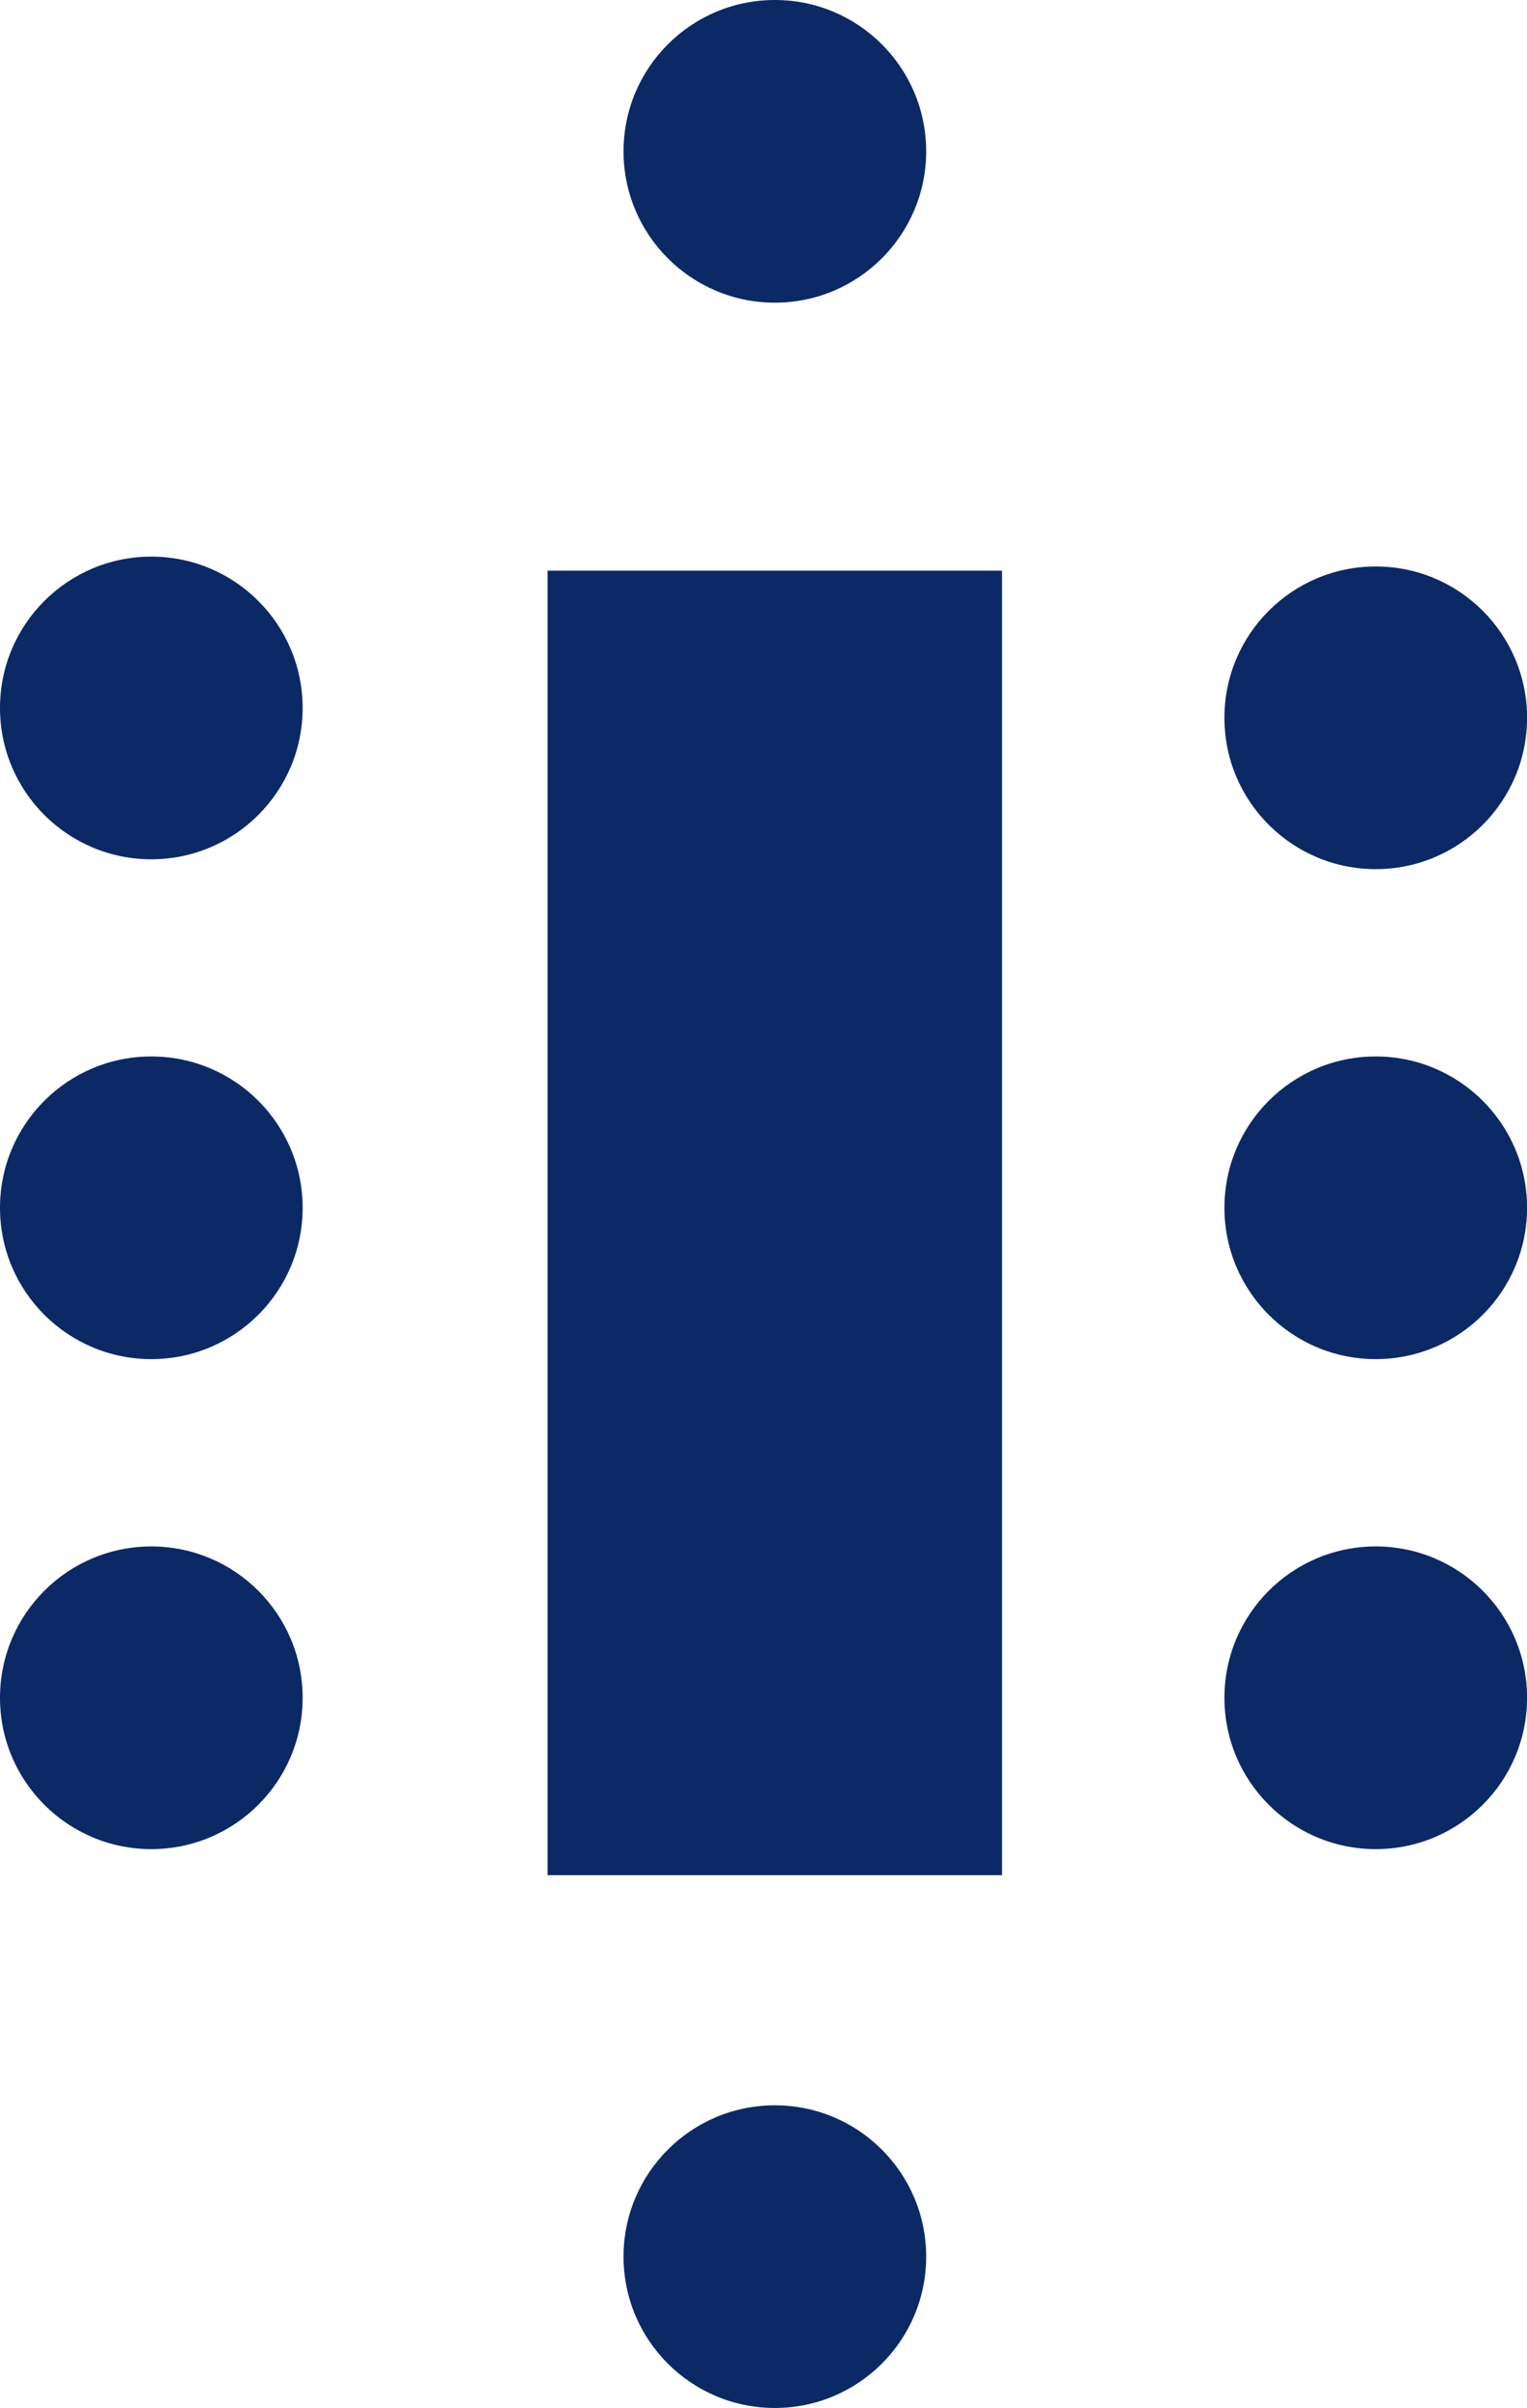
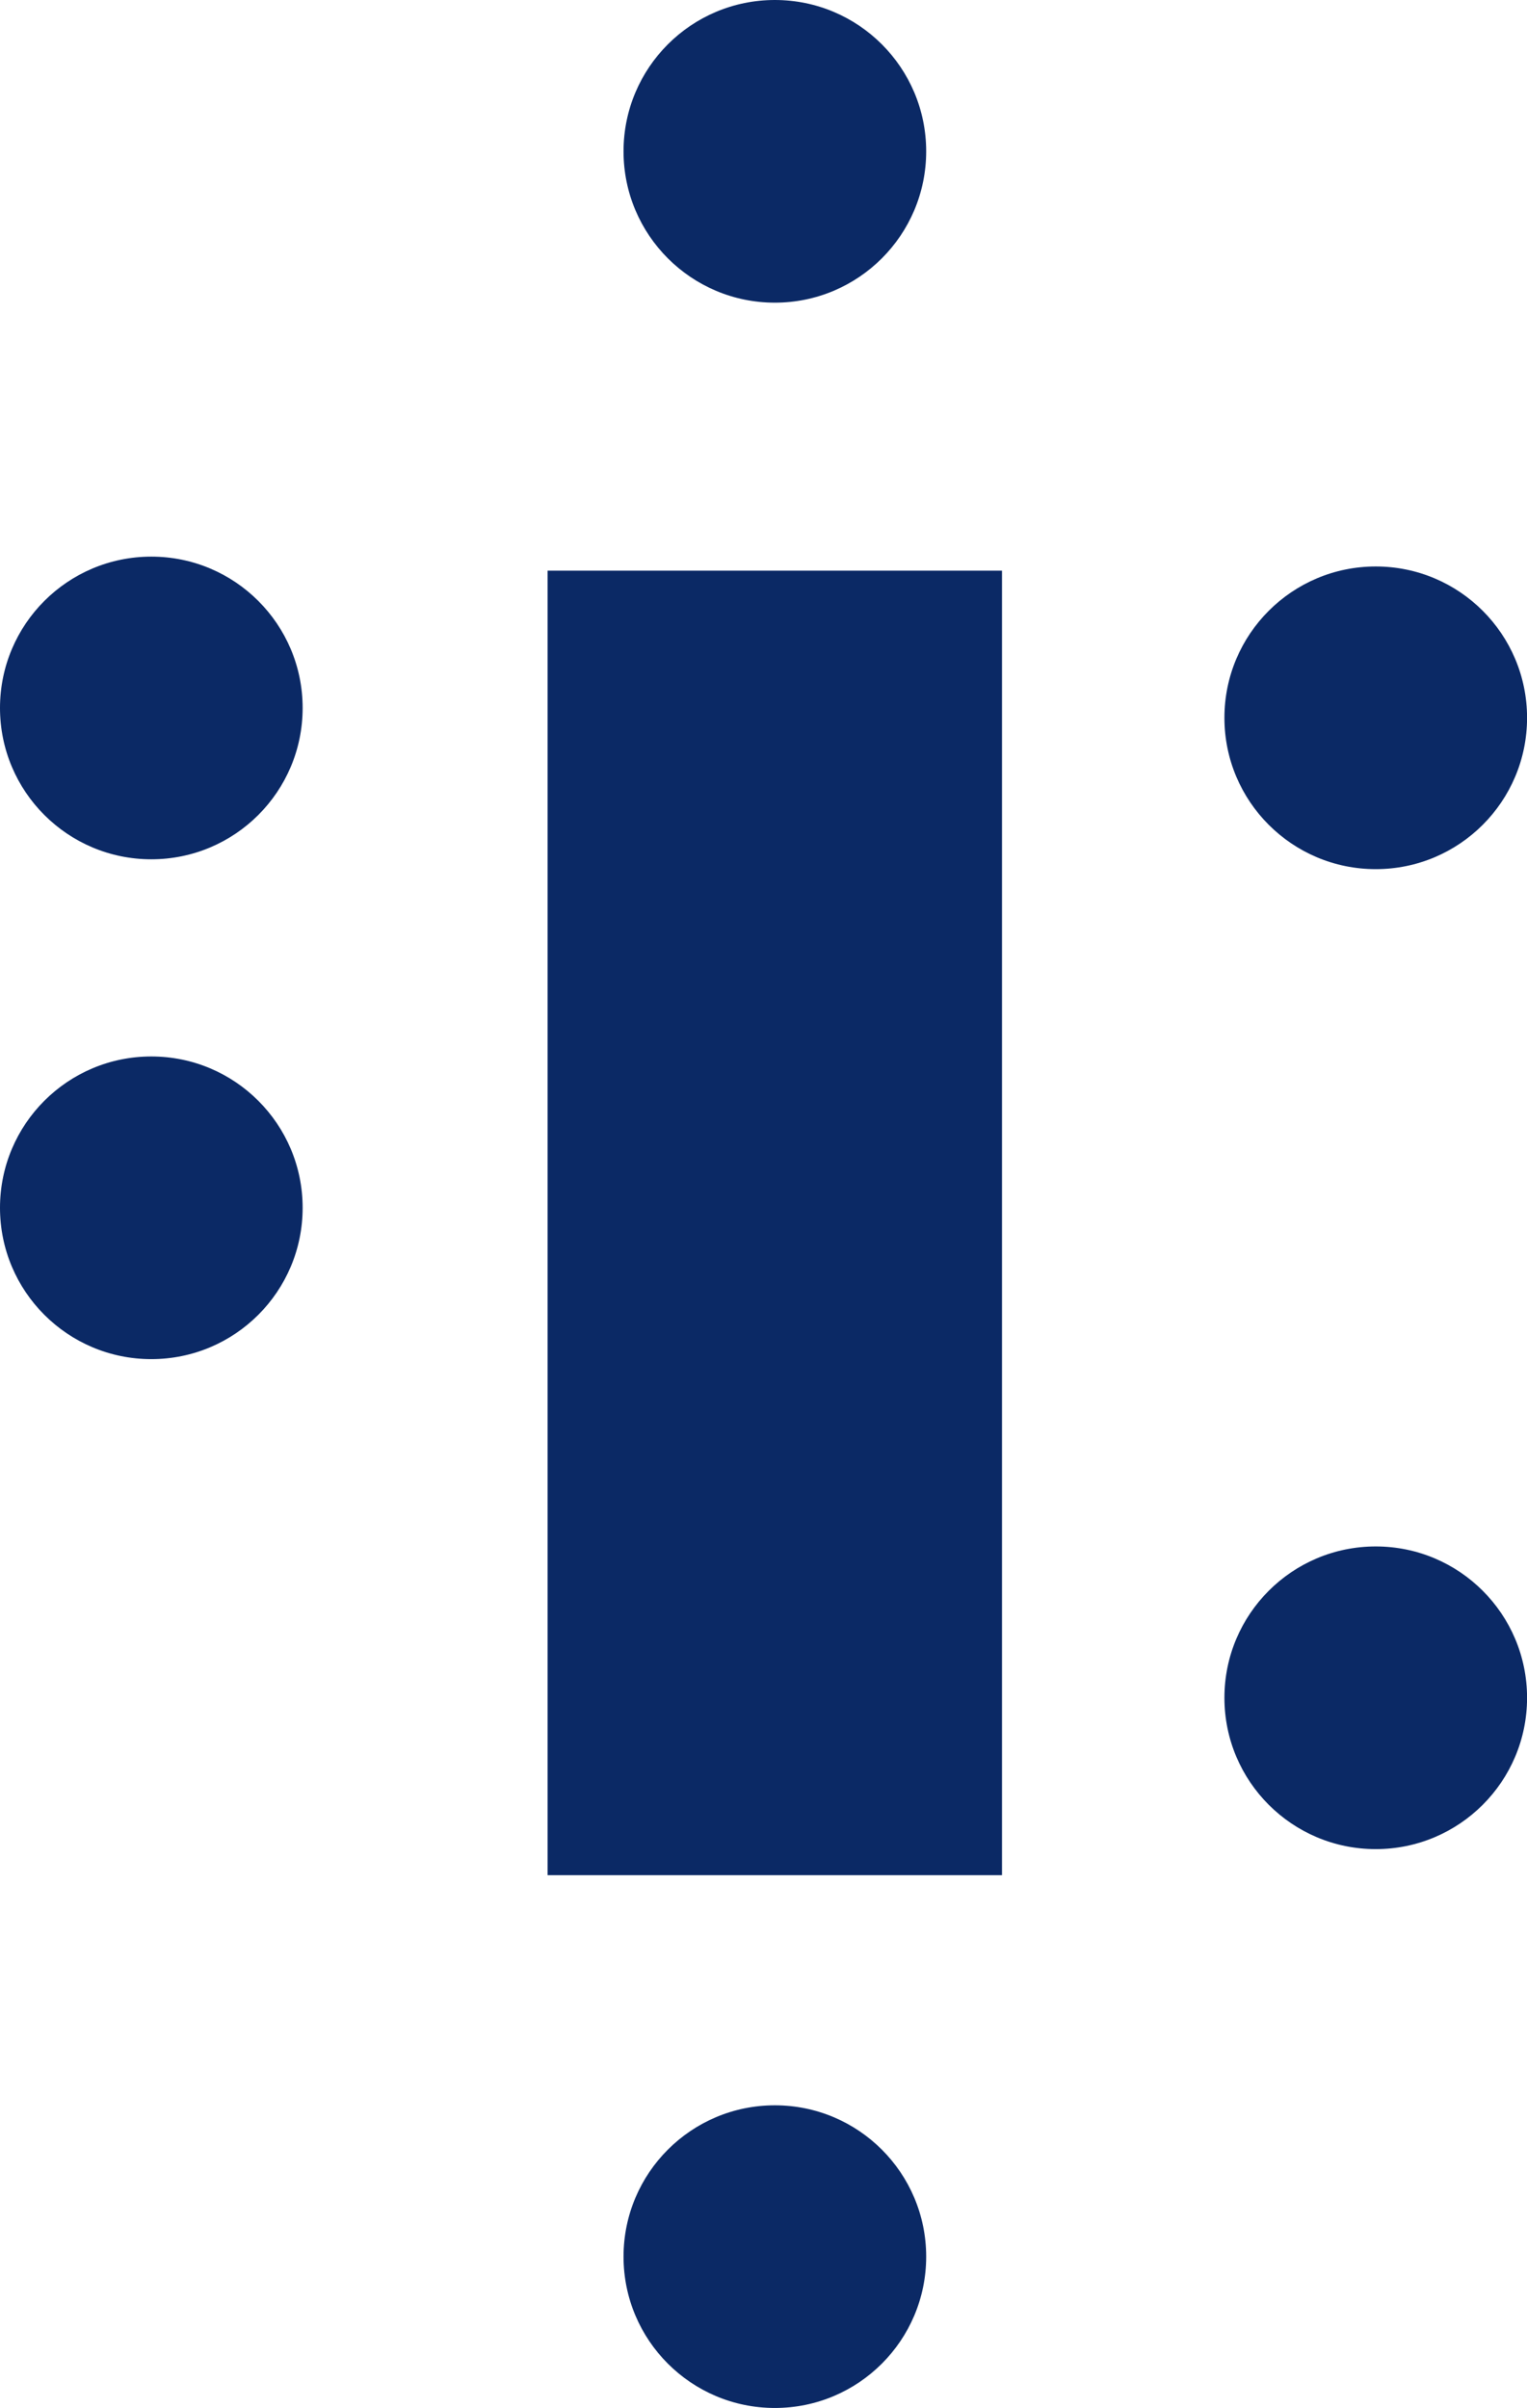
<svg xmlns="http://www.w3.org/2000/svg" width="23.26" height="36.675" viewBox="0 0 23.26 36.675">
  <g id="iconISHAPE" transform="translate(-322.229 -1218.221)">
    <g id="Group_135" data-name="Group 135">
      <circle id="Ellipse_62" data-name="Ellipse 62" cx="2.305" cy="2.305" r="2.305" transform="translate(322.229 1226.699)" fill="#0b2965" />
    </g>
    <g id="Group_136" data-name="Group 136">
      <circle id="Ellipse_63" data-name="Ellipse 63" cx="2.305" cy="2.305" r="2.305" transform="translate(322.229 1234.312)" fill="#0b2965" />
    </g>
    <g id="Group_137" data-name="Group 137">
-       <circle id="Ellipse_64" data-name="Ellipse 64" cx="2.305" cy="2.305" r="2.305" transform="translate(322.229 1241.775)" fill="#0b2965" />
-     </g>
+       </g>
    <g id="Group_138" data-name="Group 138">
      <circle id="Ellipse_65" data-name="Ellipse 65" cx="2.305" cy="2.305" r="2.305" transform="translate(340.88 1226.849)" fill="#0b2965" />
    </g>
    <g id="Group_139" data-name="Group 139">
-       <circle id="Ellipse_66" data-name="Ellipse 66" cx="2.305" cy="2.305" r="2.305" transform="translate(340.88 1234.312)" fill="#0b2965" />
-     </g>
+       </g>
    <g id="Group_140" data-name="Group 140">
      <circle id="Ellipse_67" data-name="Ellipse 67" cx="2.305" cy="2.305" r="2.305" transform="translate(340.88 1241.775)" fill="#0b2965" />
    </g>
    <g id="Group_141" data-name="Group 141">
      <circle id="Ellipse_68" data-name="Ellipse 68" cx="2.305" cy="2.305" r="2.305" transform="translate(331.727 1218.221)" fill="#0b2965" />
    </g>
    <g id="Group_142" data-name="Group 142">
      <circle id="Ellipse_69" data-name="Ellipse 69" cx="2.305" cy="2.305" r="2.305" transform="translate(331.727 1250.287)" fill="#0b2965" />
    </g>
    <rect id="Rectangle_133" data-name="Rectangle 133" width="6.922" height="19.869" transform="translate(330.57 1226.913)" fill="#0b2965" />
  </g>
</svg>